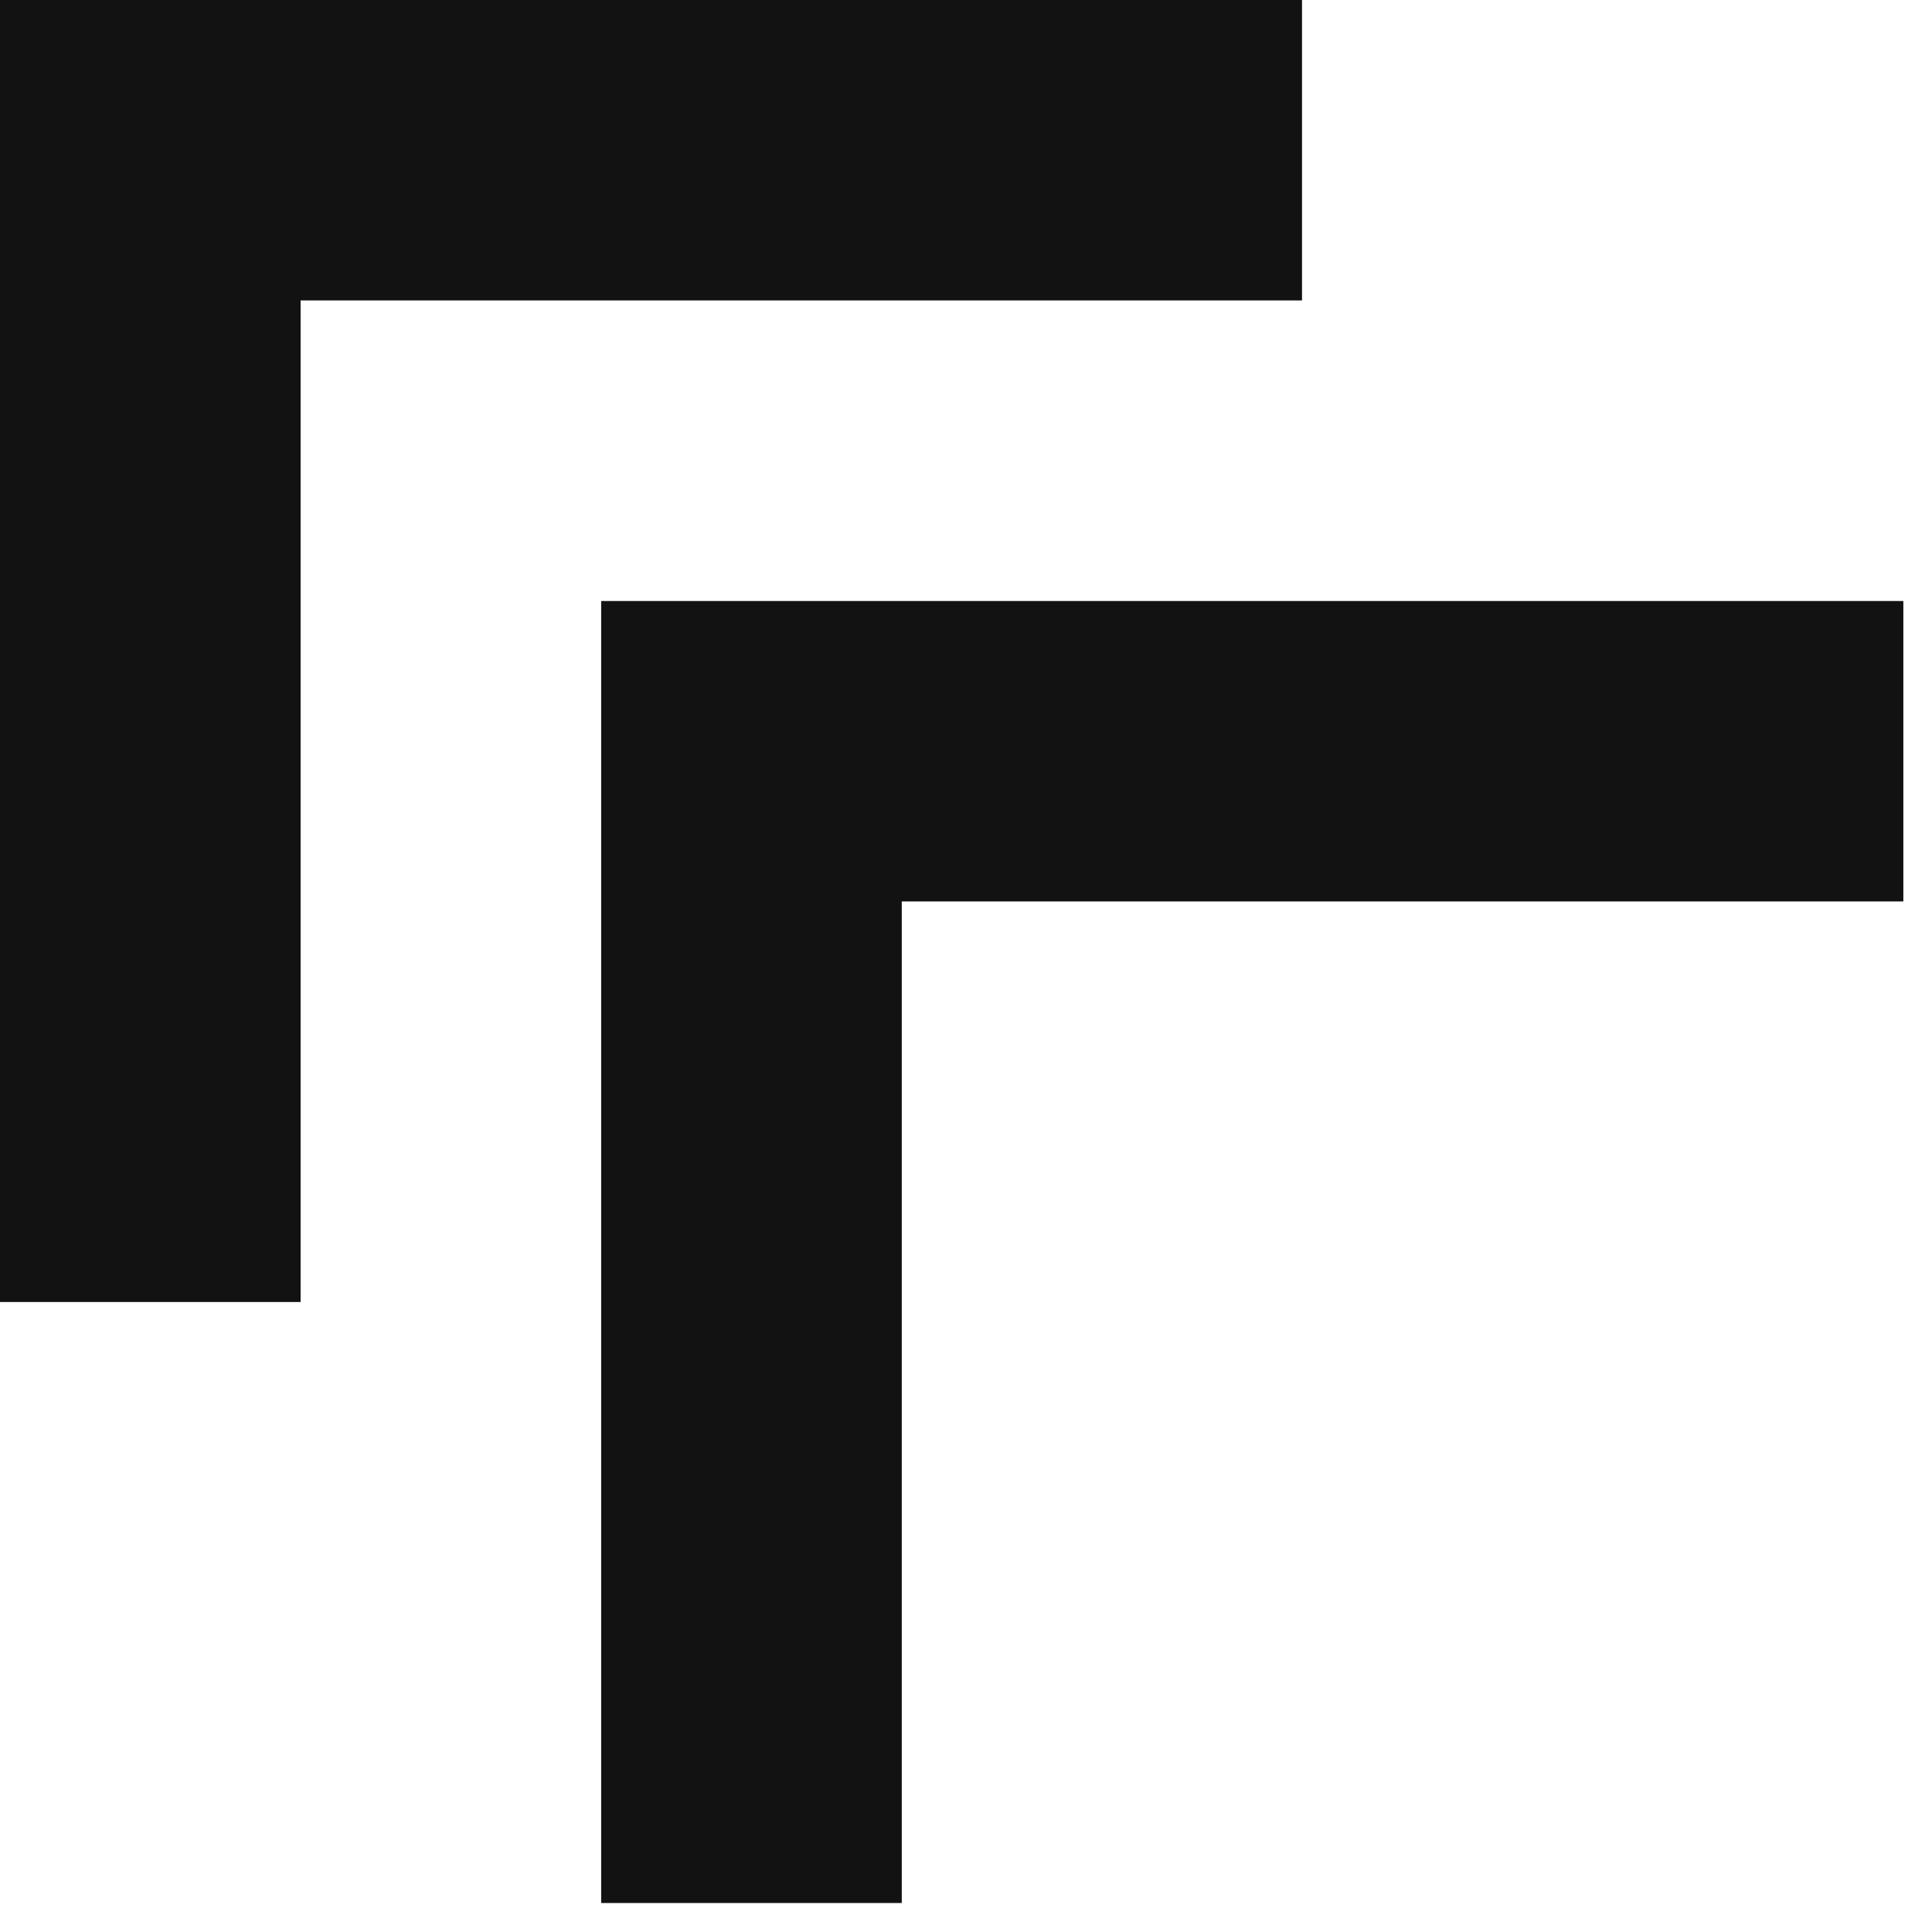
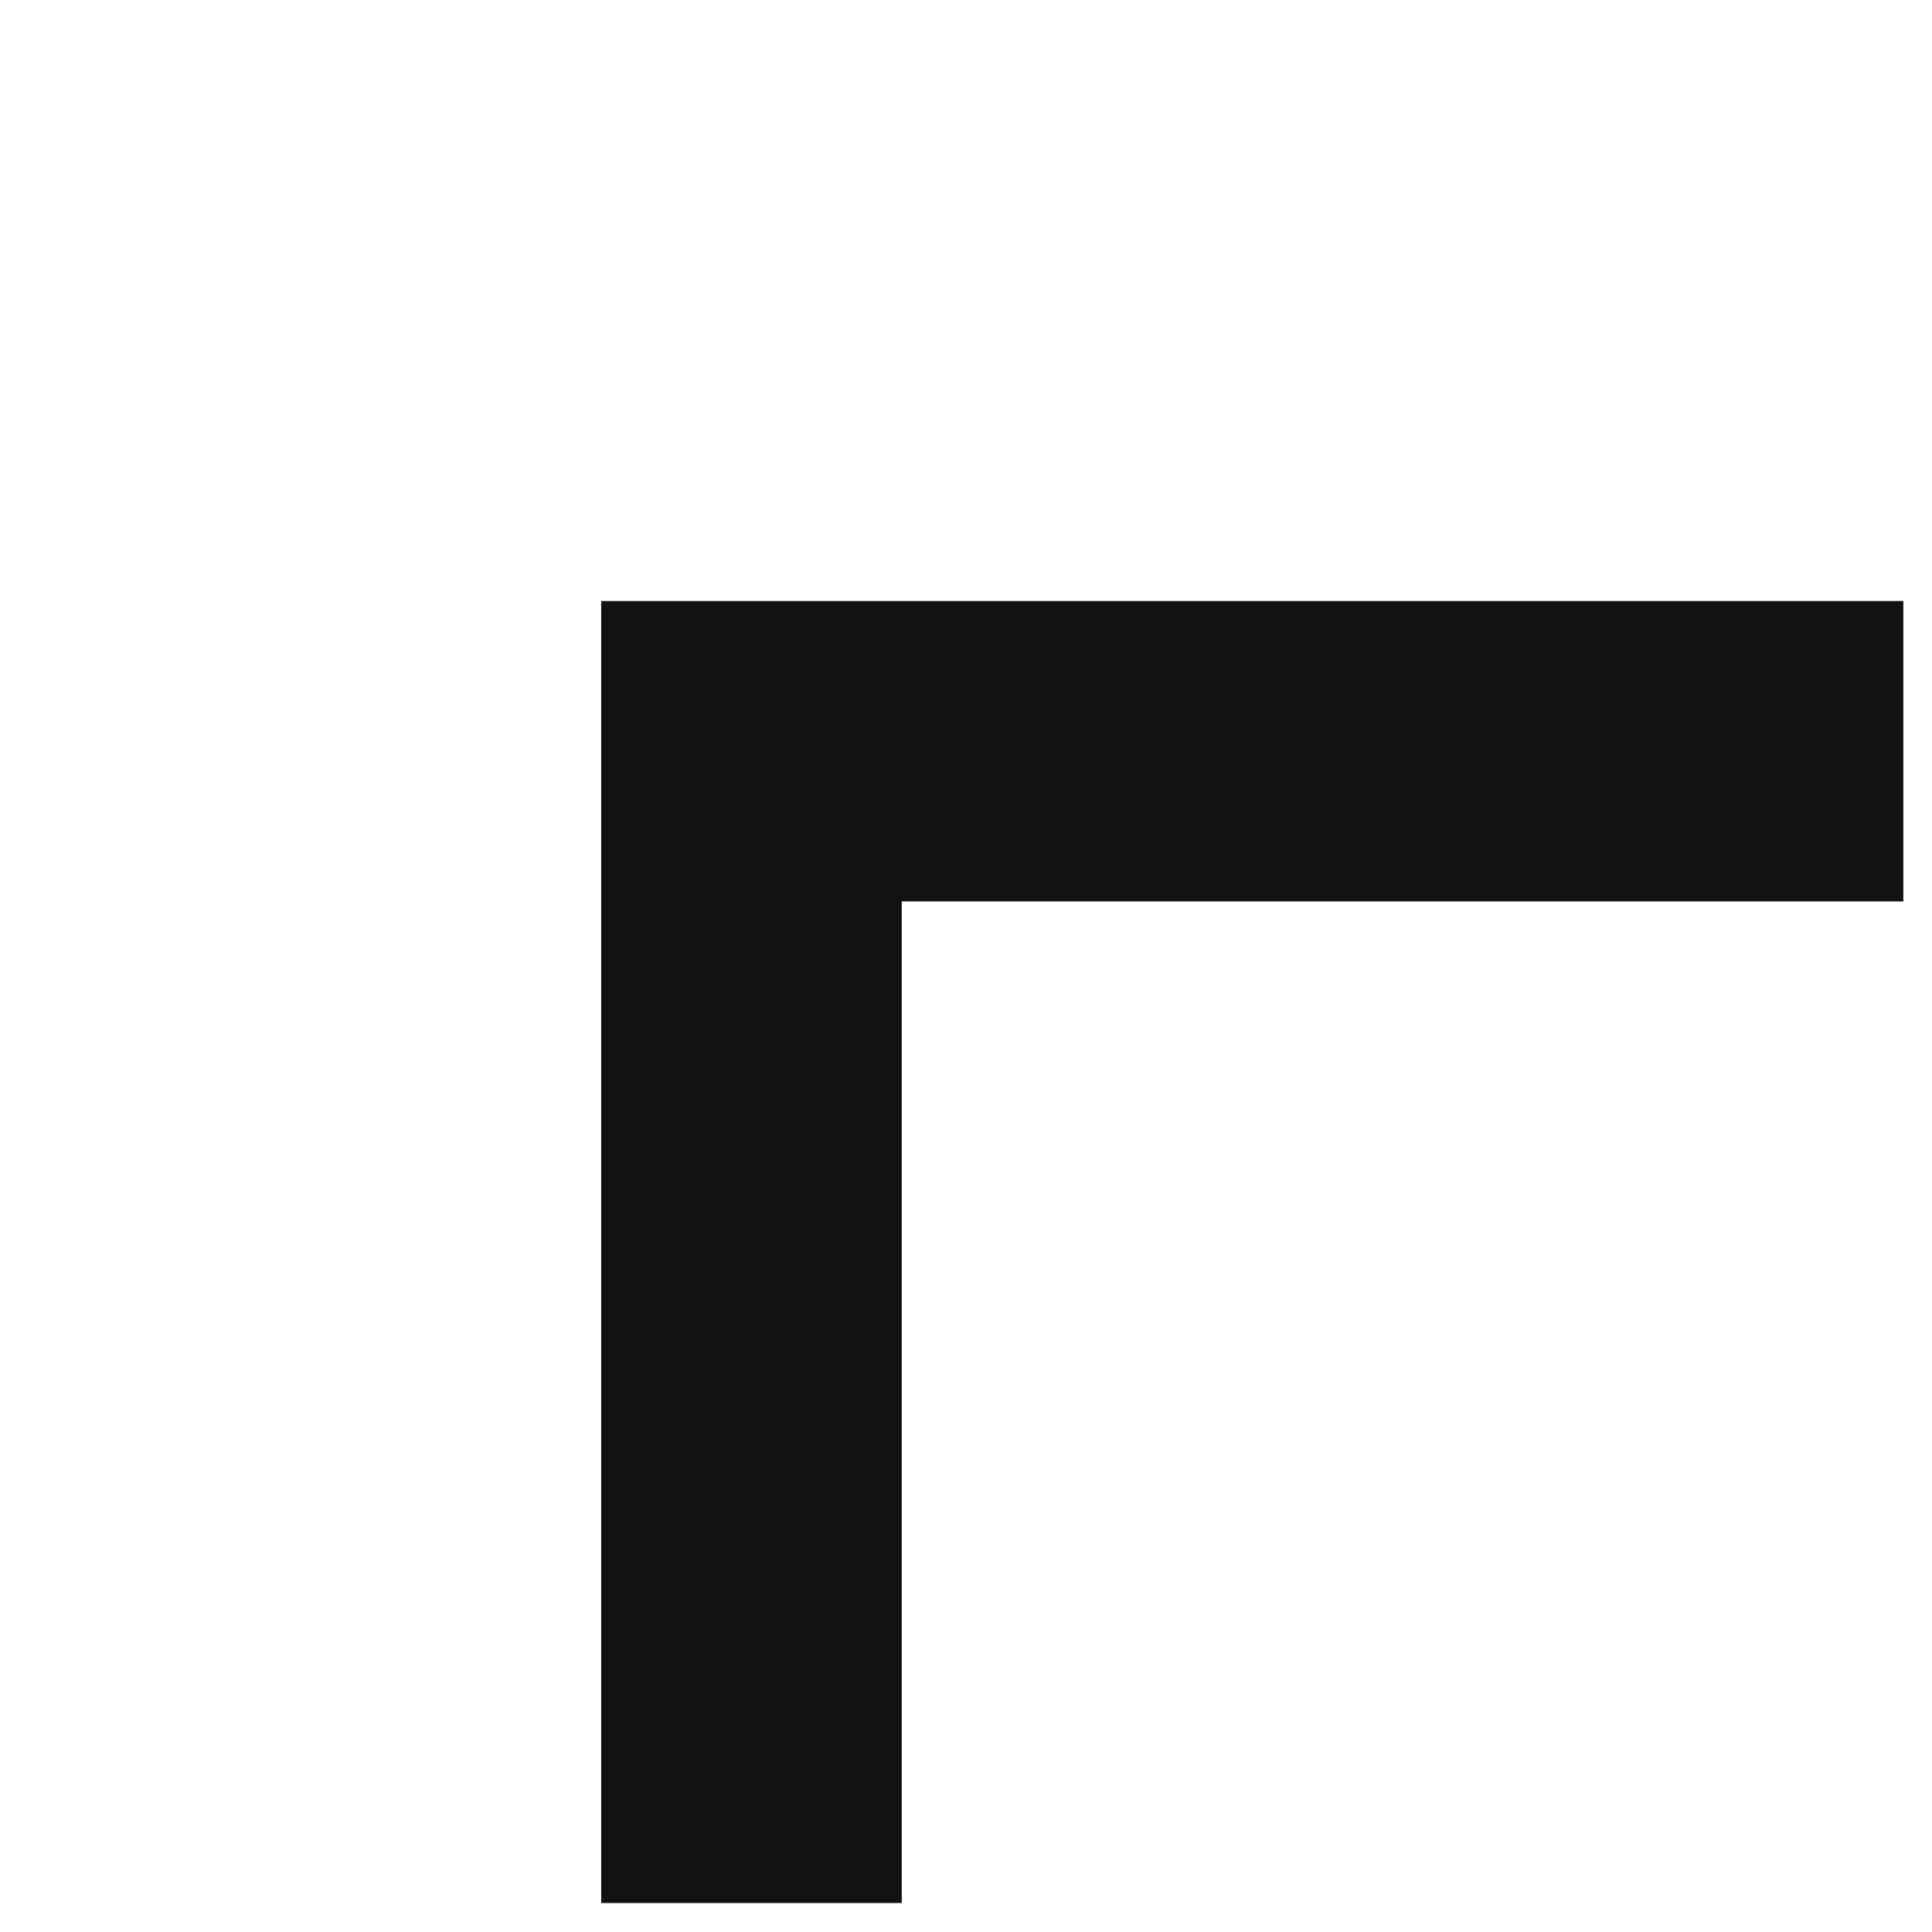
<svg xmlns="http://www.w3.org/2000/svg" fill="none" height="100%" overflow="visible" preserveAspectRatio="none" style="display: block;" viewBox="0 0 12 12" width="100%">
  <g id="Group 40018">
-     <path d="M11.822 5.599H5.601V11.82H3.734V3.733H11.822V5.599Z" fill="#121212" id="Subtract" />
-     <path d="M8.087 1.866H1.867V8.087H0V0H8.087V1.866Z" fill="#121212" id="Subtract_2" />
+     <path d="M11.822 5.599H5.601V11.82H3.734V3.733H11.822Z" fill="#121212" id="Subtract" />
  </g>
</svg>